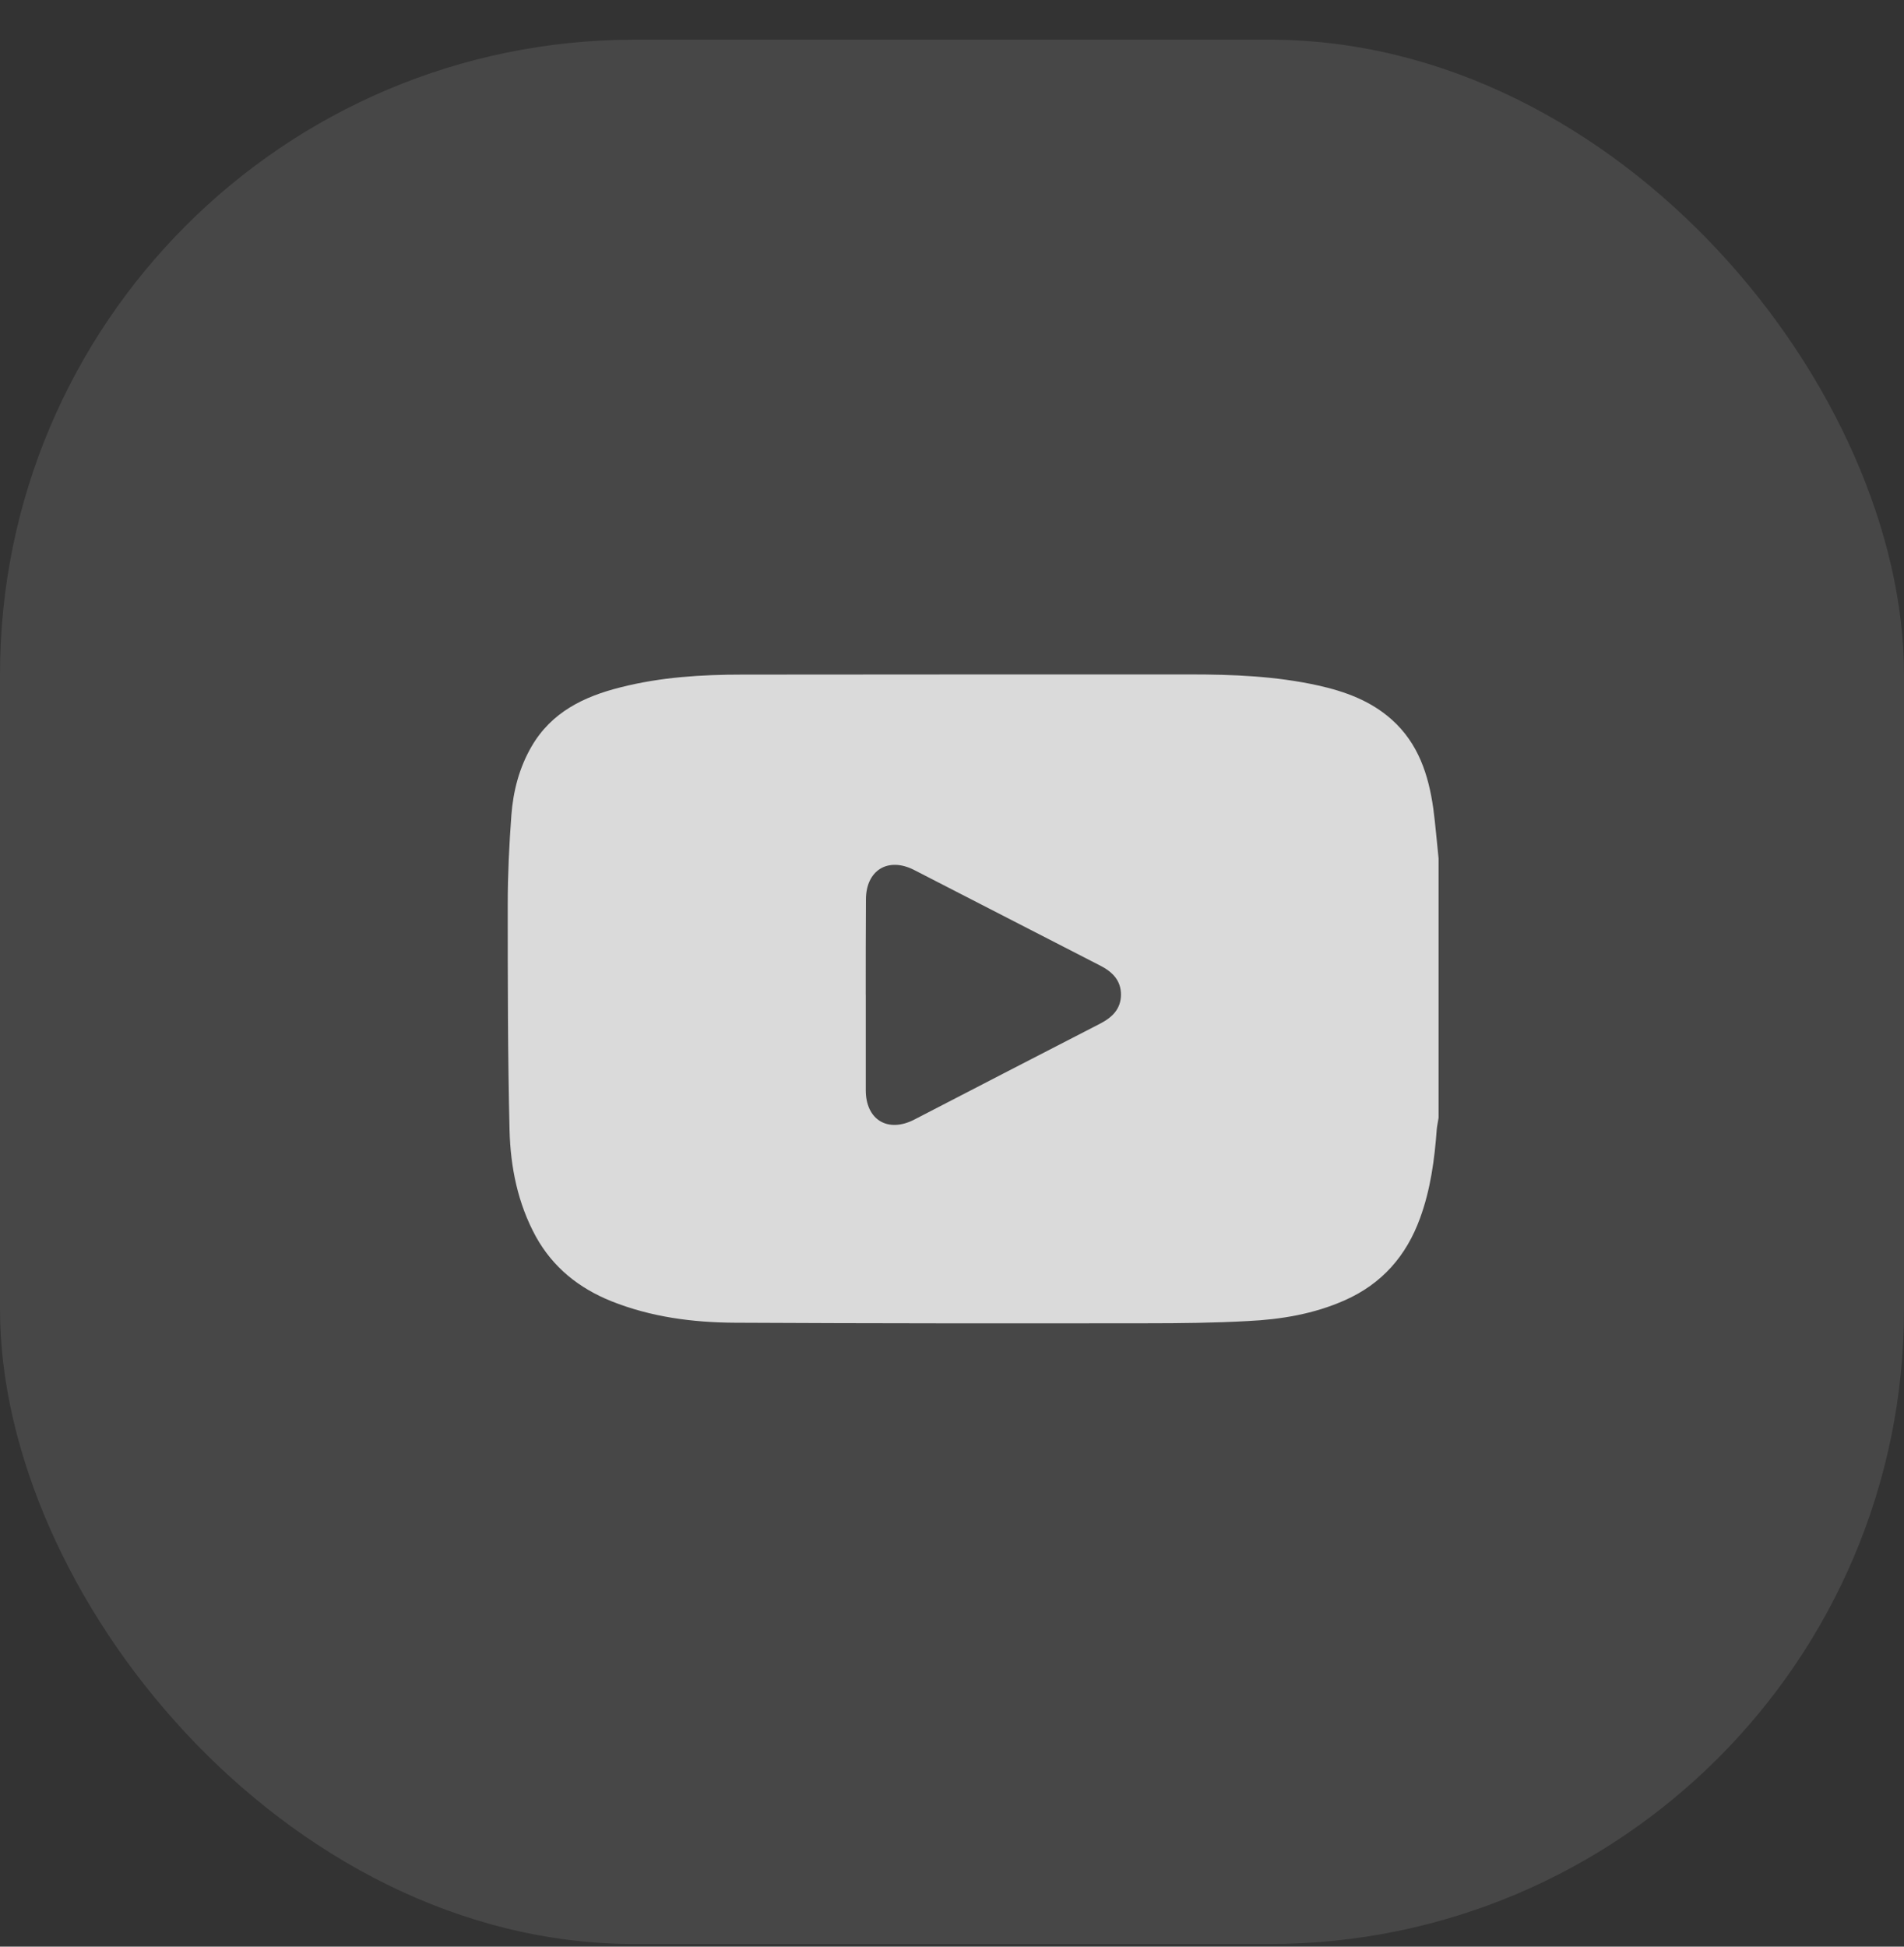
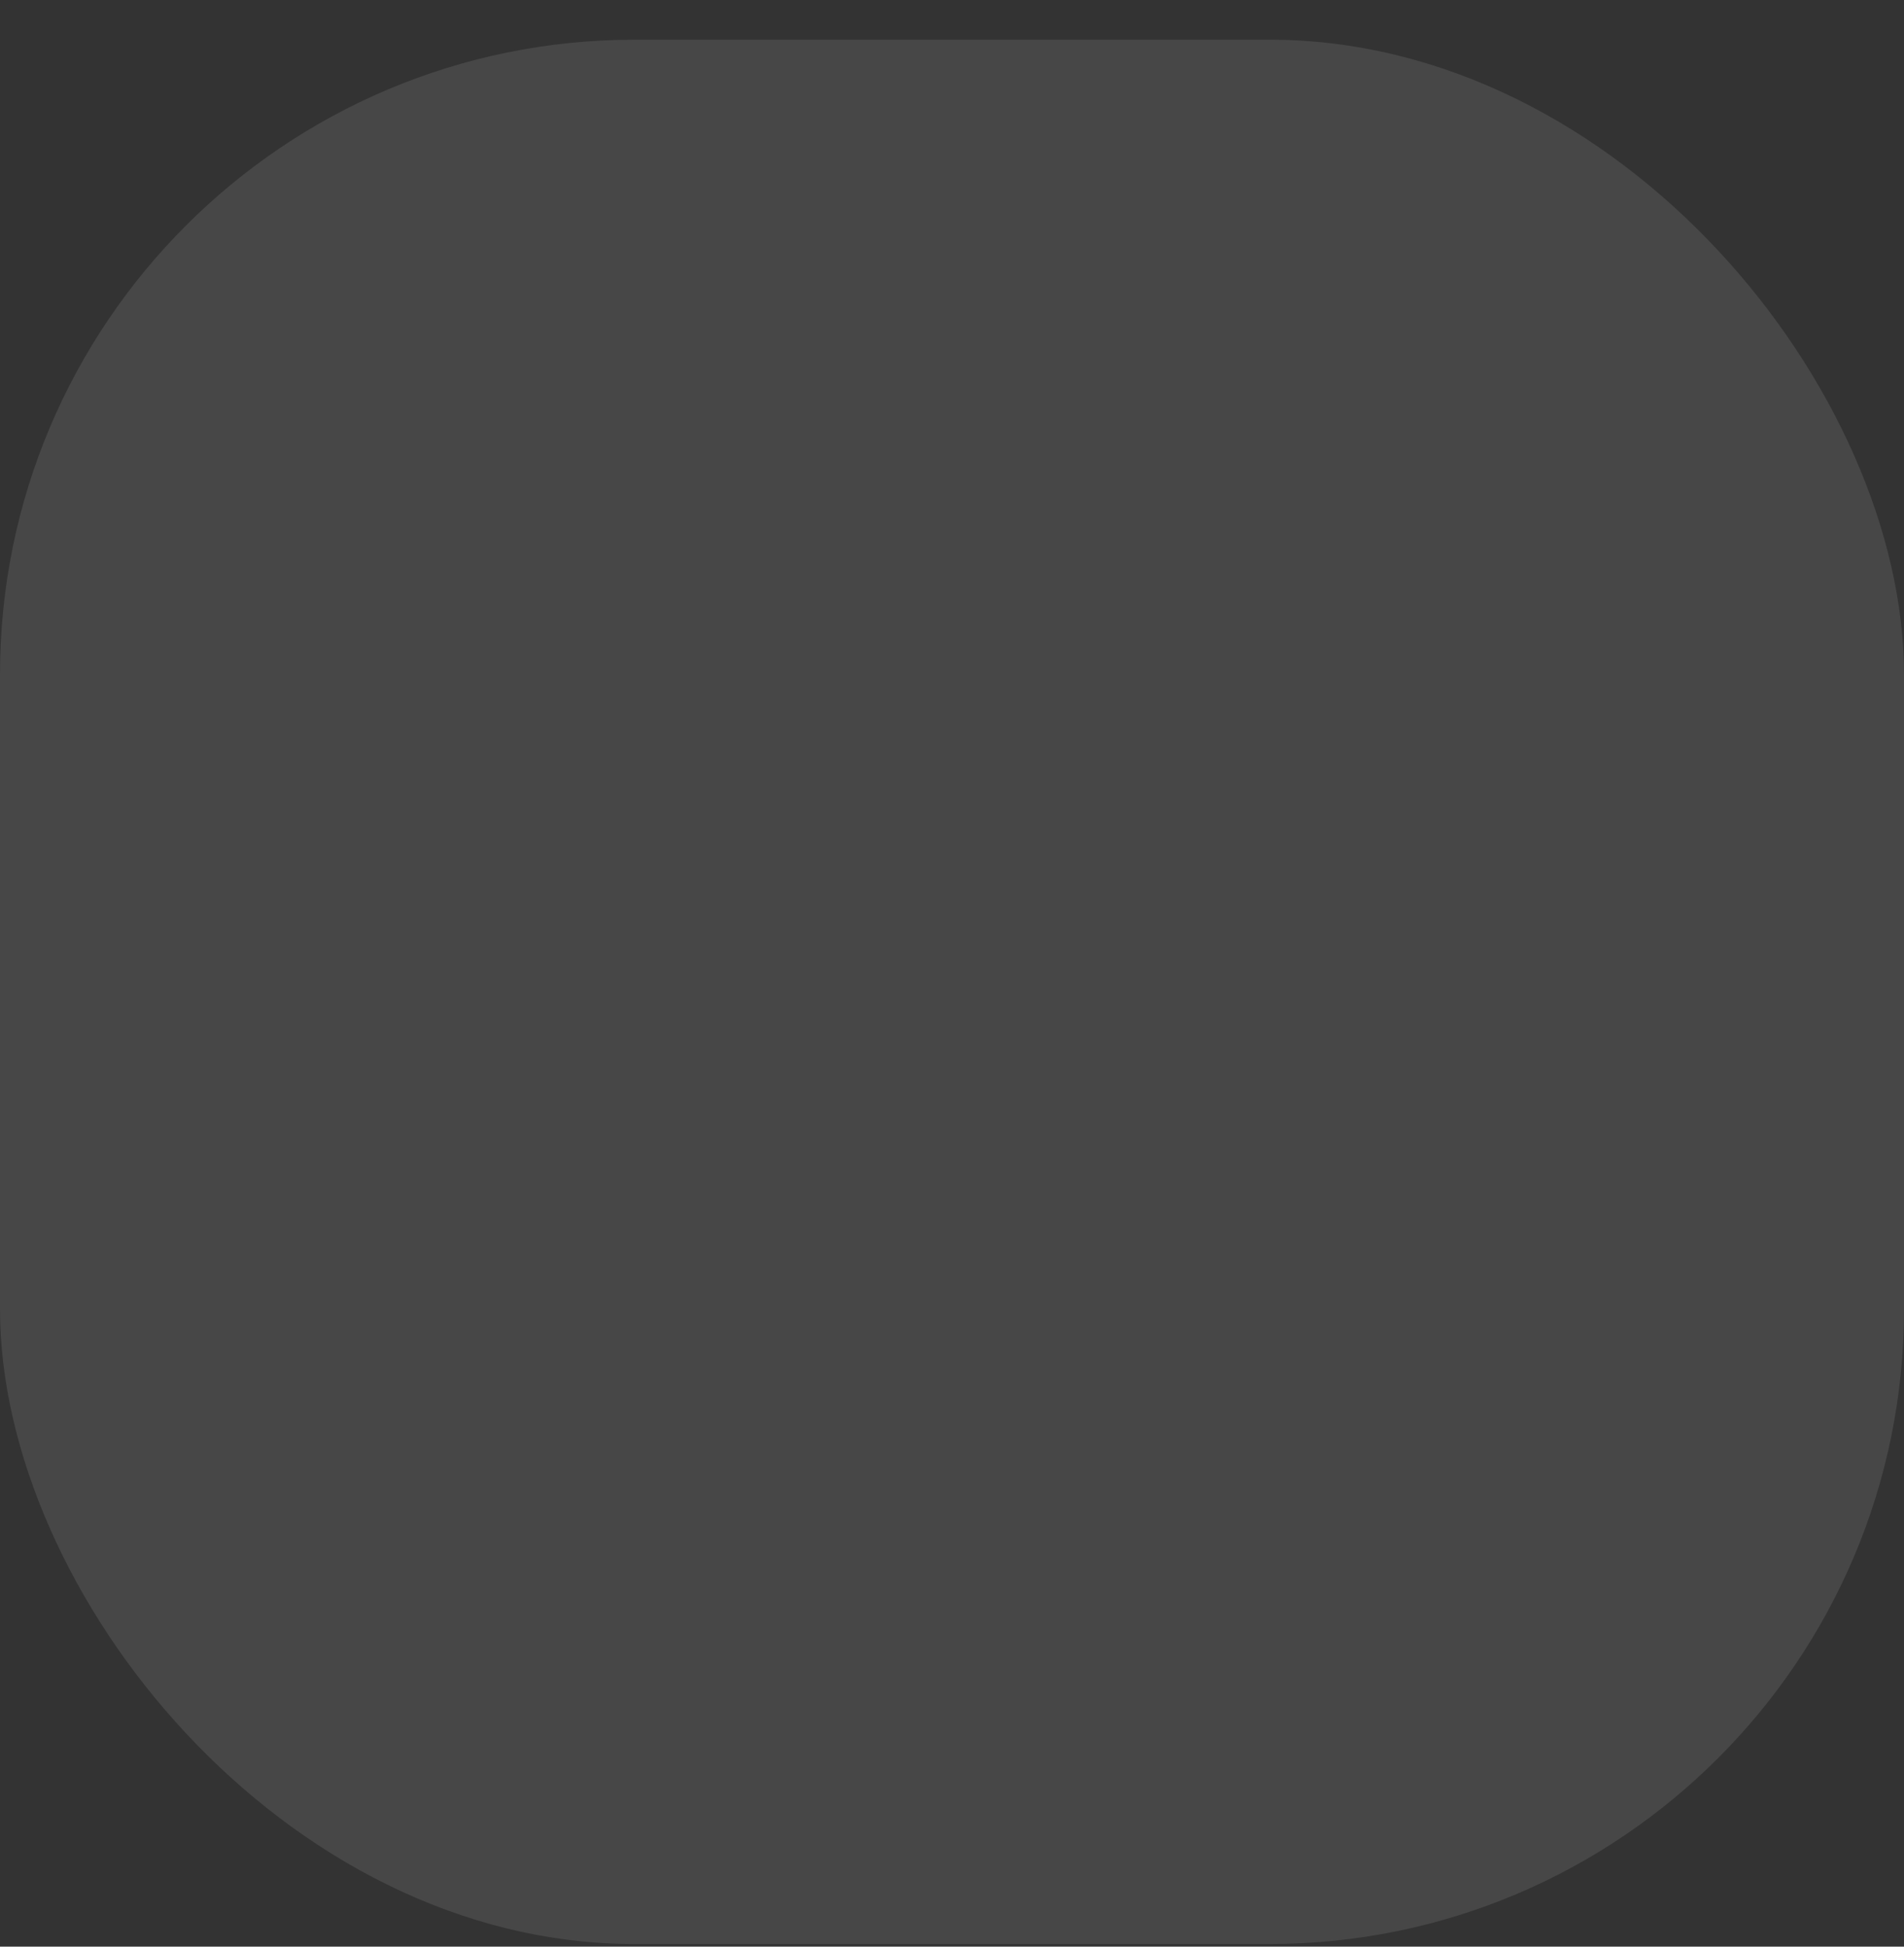
<svg xmlns="http://www.w3.org/2000/svg" width="45" height="46" viewBox="0 0 45 46" fill="none">
  <rect x="0" y="0" width="45" height="46" fill="#333333" stroke="none" />
  <rect y=".938" width="45" height="45" rx="15" fill="#fff" fill-opacity=".1" />
-   <path d="M34 20.284v6.13c-.013.09-.034.18-.043.27-.052.716-.147 1.425-.396 2.104-.323.888-.9 1.55-1.779 1.938-.732.325-1.507.453-2.295.491-.792.043-1.589.052-2.381.052-3.243.004-6.49.004-9.732-.013-.999-.005-1.985-.133-2.924-.508-.766-.308-1.378-.795-1.783-1.524-.43-.786-.602-1.644-.624-2.515C12 24.929 12 23.149 12 21.368c0-.7.034-1.405.086-2.105.043-.568.185-1.118.474-1.618.47-.815 1.24-1.187 2.11-1.404.943-.24 1.907-.3 2.876-.3 3.523-.004 7.05-.004 10.572-.004 1.016 0 2.032.039 3.031.26.642.142 1.25.364 1.749.812.624.56.865 1.302.977 2.096.052.389.082.782.125 1.179zm-13.538 3.223v2.254c0 .7.52 1.016 1.145.696 1.464-.756 2.928-1.516 4.392-2.267.289-.15.491-.346.495-.683 0-.337-.198-.538-.486-.687-1.469-.752-2.933-1.508-4.397-2.259-.62-.32-1.145 0-1.145.696-.005.747-.005 1.498-.005 2.25z" fill="#fff" fill-opacity=".8" />
</svg>